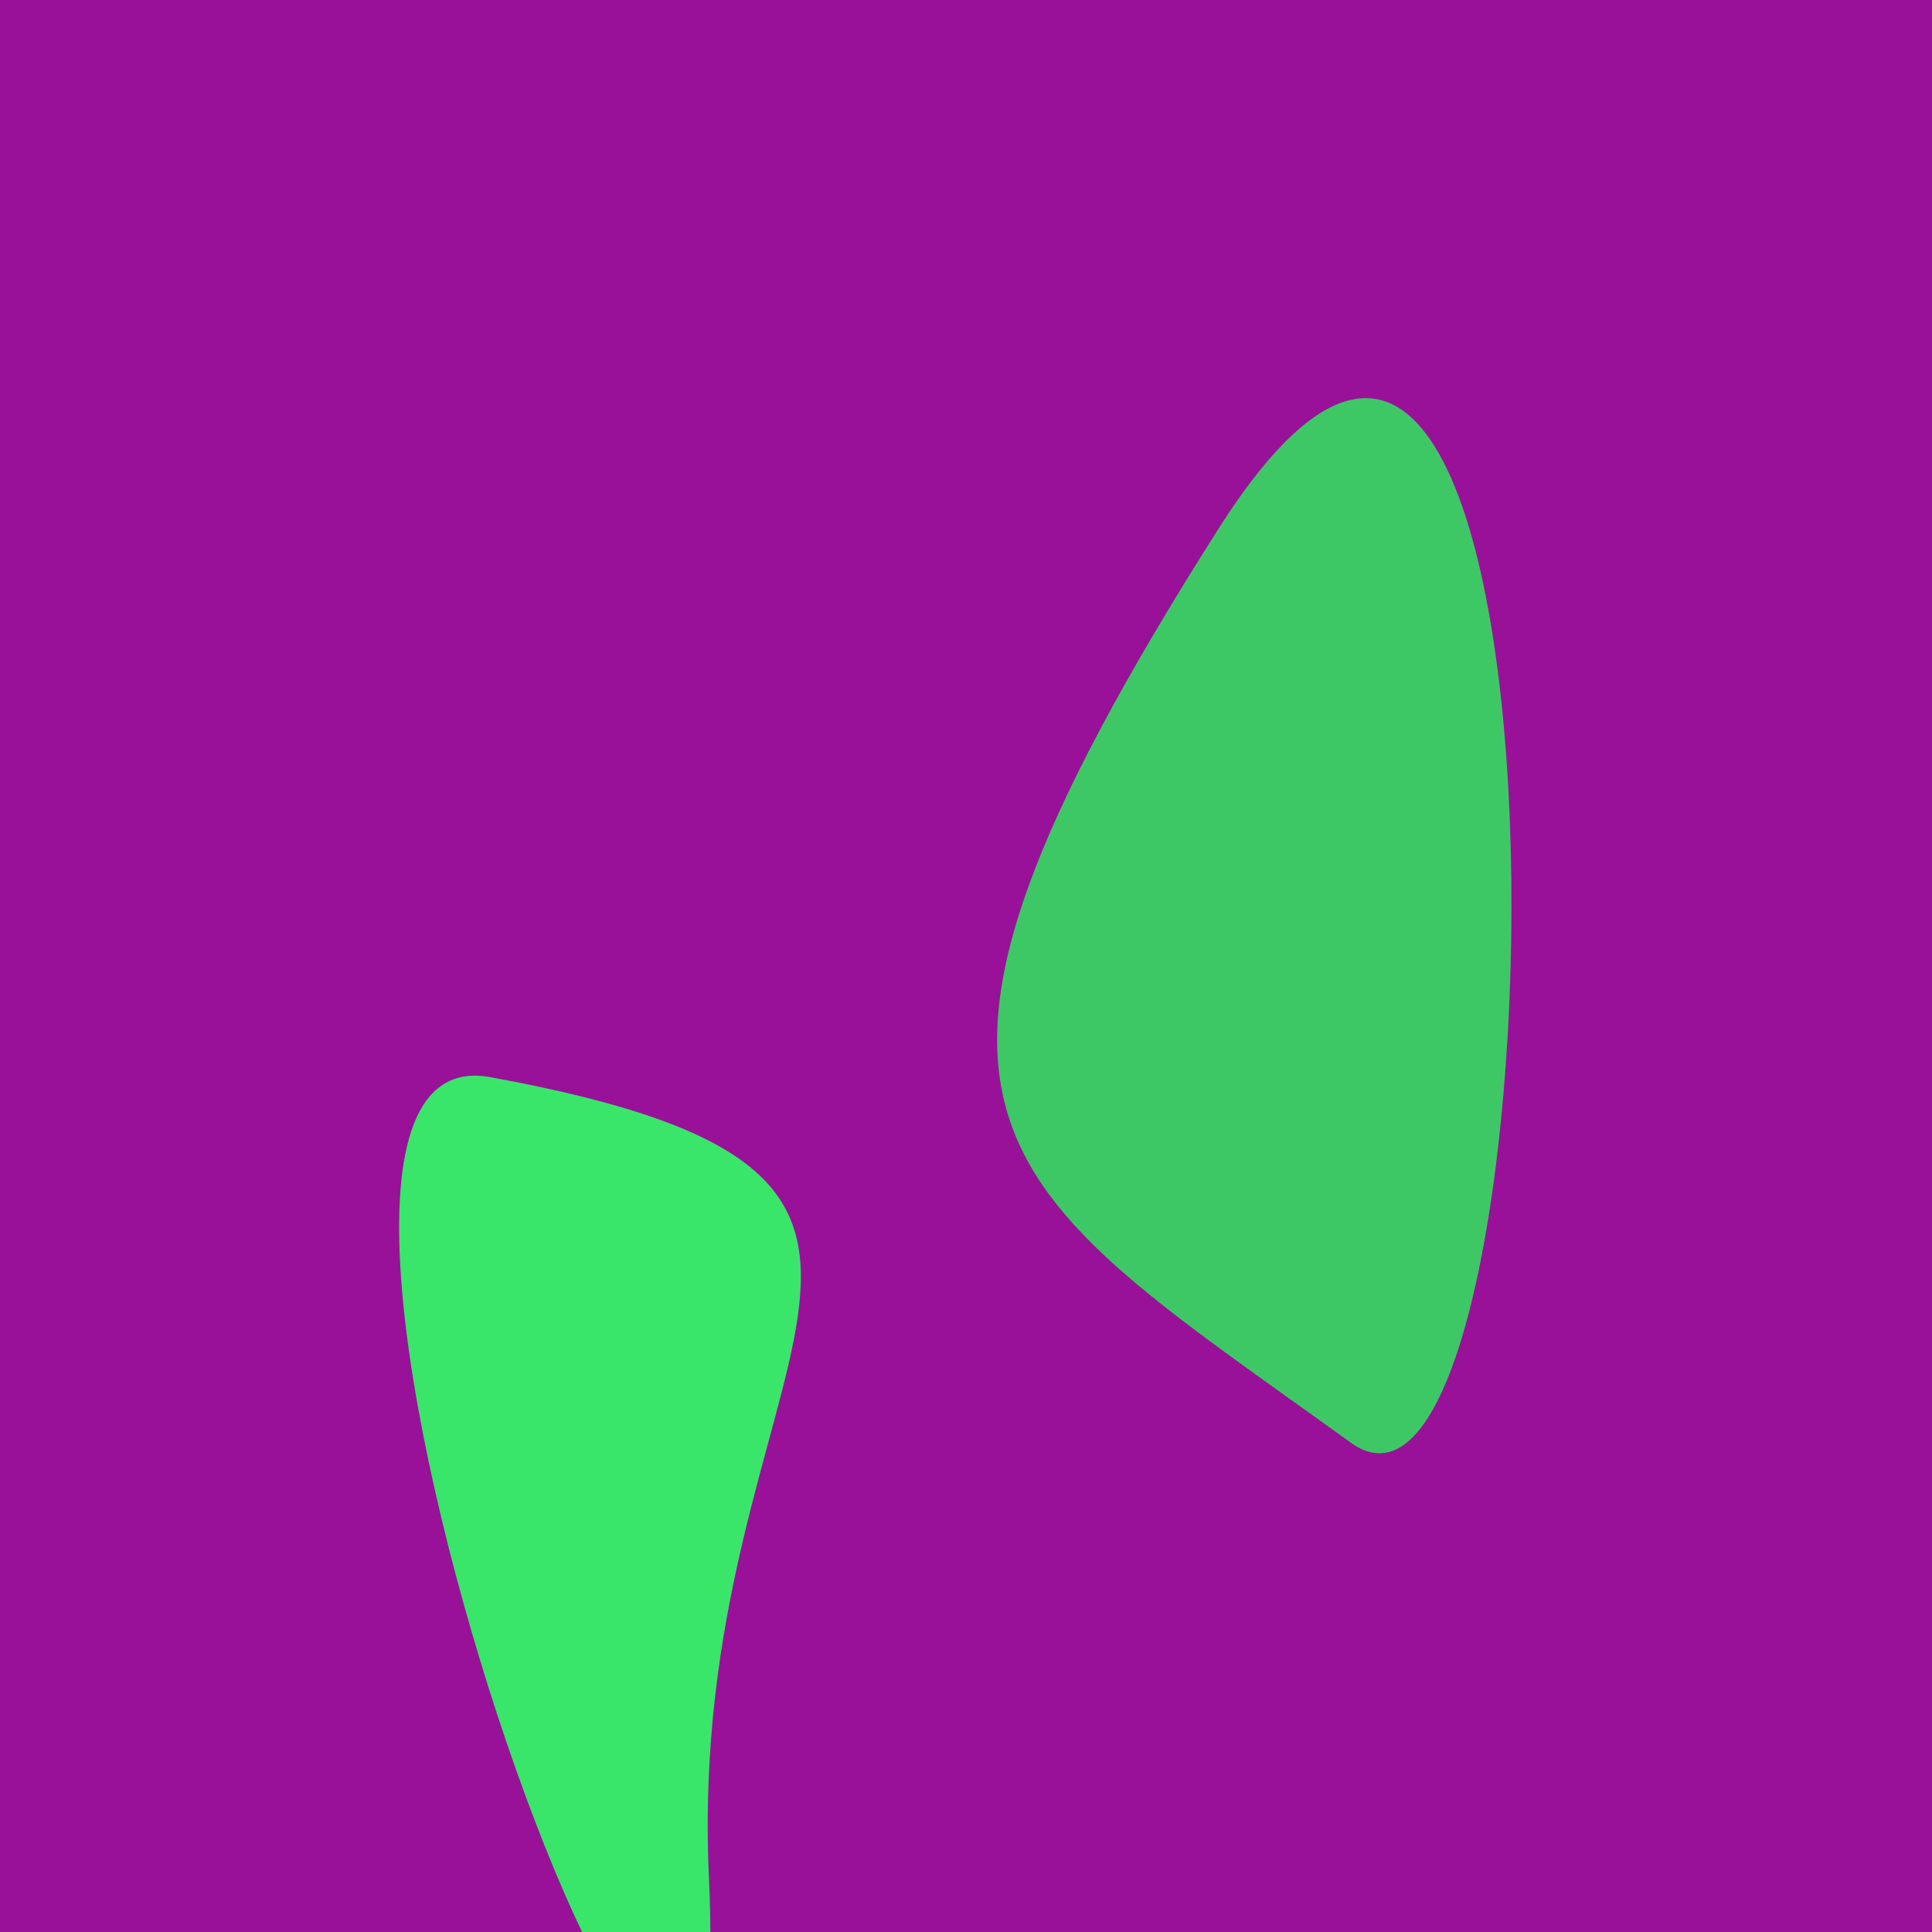
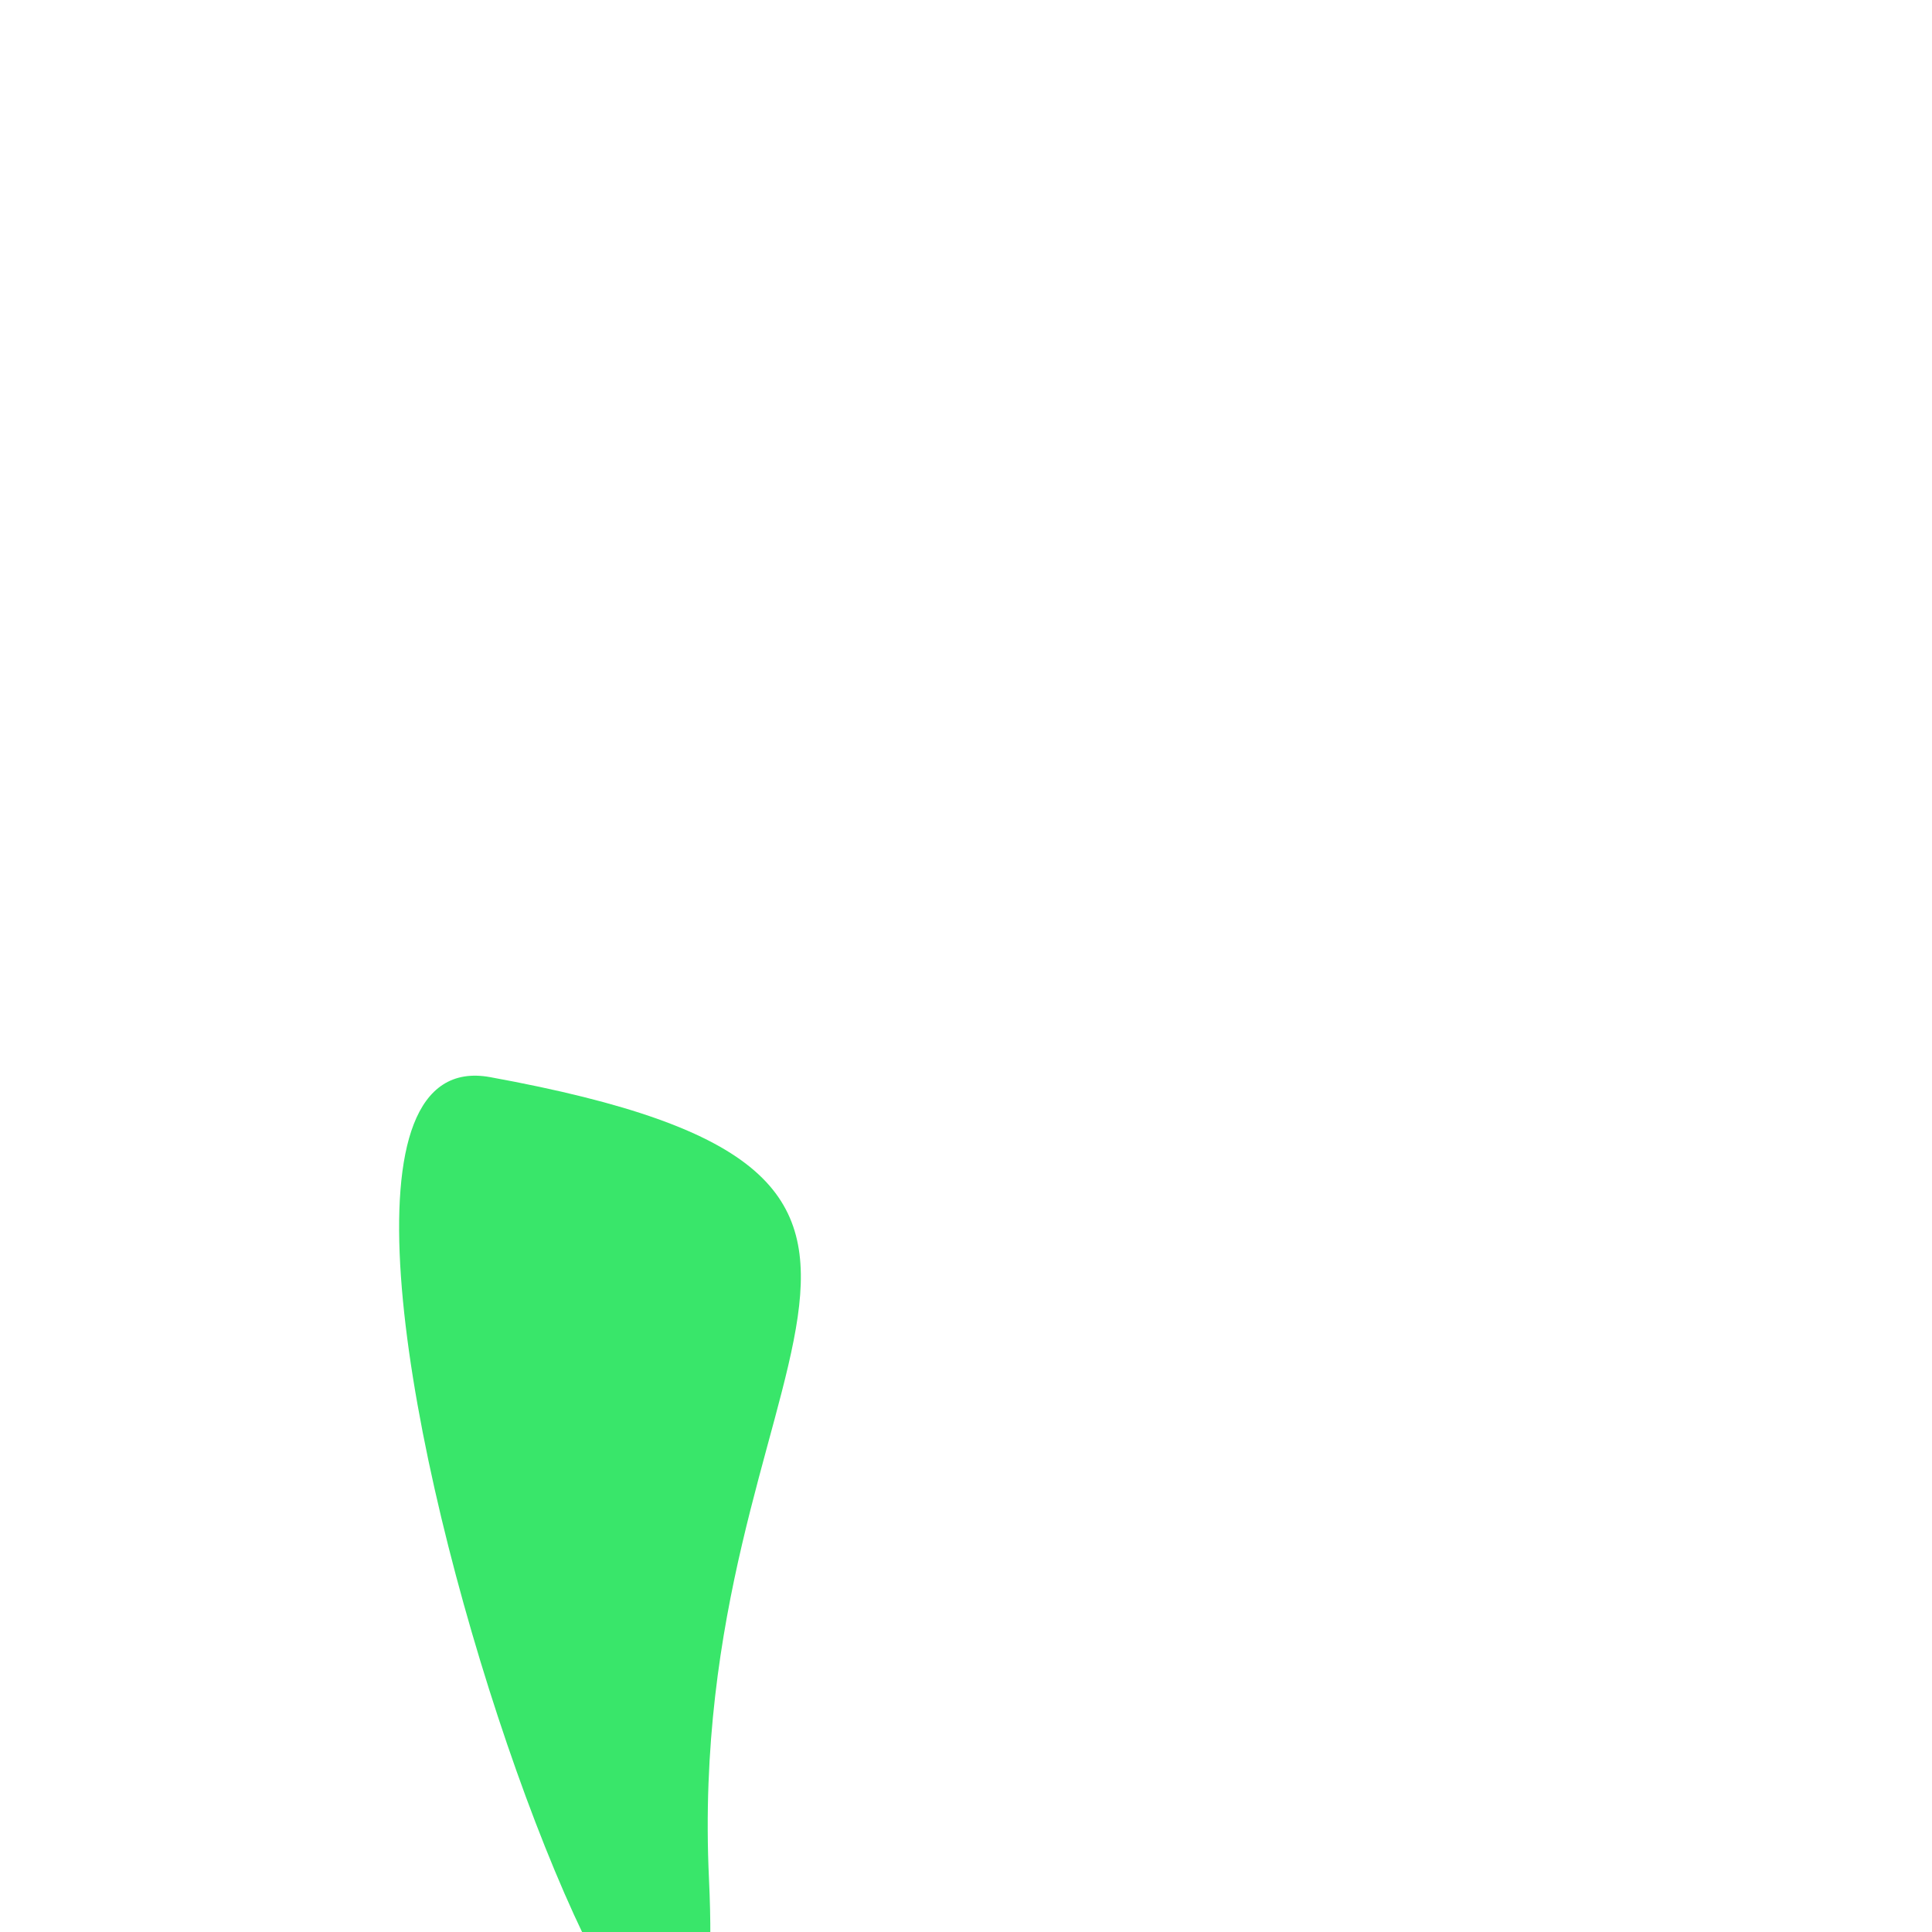
<svg xmlns="http://www.w3.org/2000/svg" width="128" height="128">
  <g>
-     <rect width="128" height="128" fill="#919" />
-     <path d="M 89.49 95.578 C 104.014 106.065 105.996 -4.789 80.708 35.061 C 55.687 74.49 65.457 78.224 89.49 95.578" fill="rgb(62,200,101)" />
    <path d="M 46.971 124.462 C 45.33 89.364 69.117 78.053 32.473 71.363 C 12.379 67.695 49.116 170.343 46.971 124.462" fill="rgb(57,230,106)" />
  </g>
</svg>